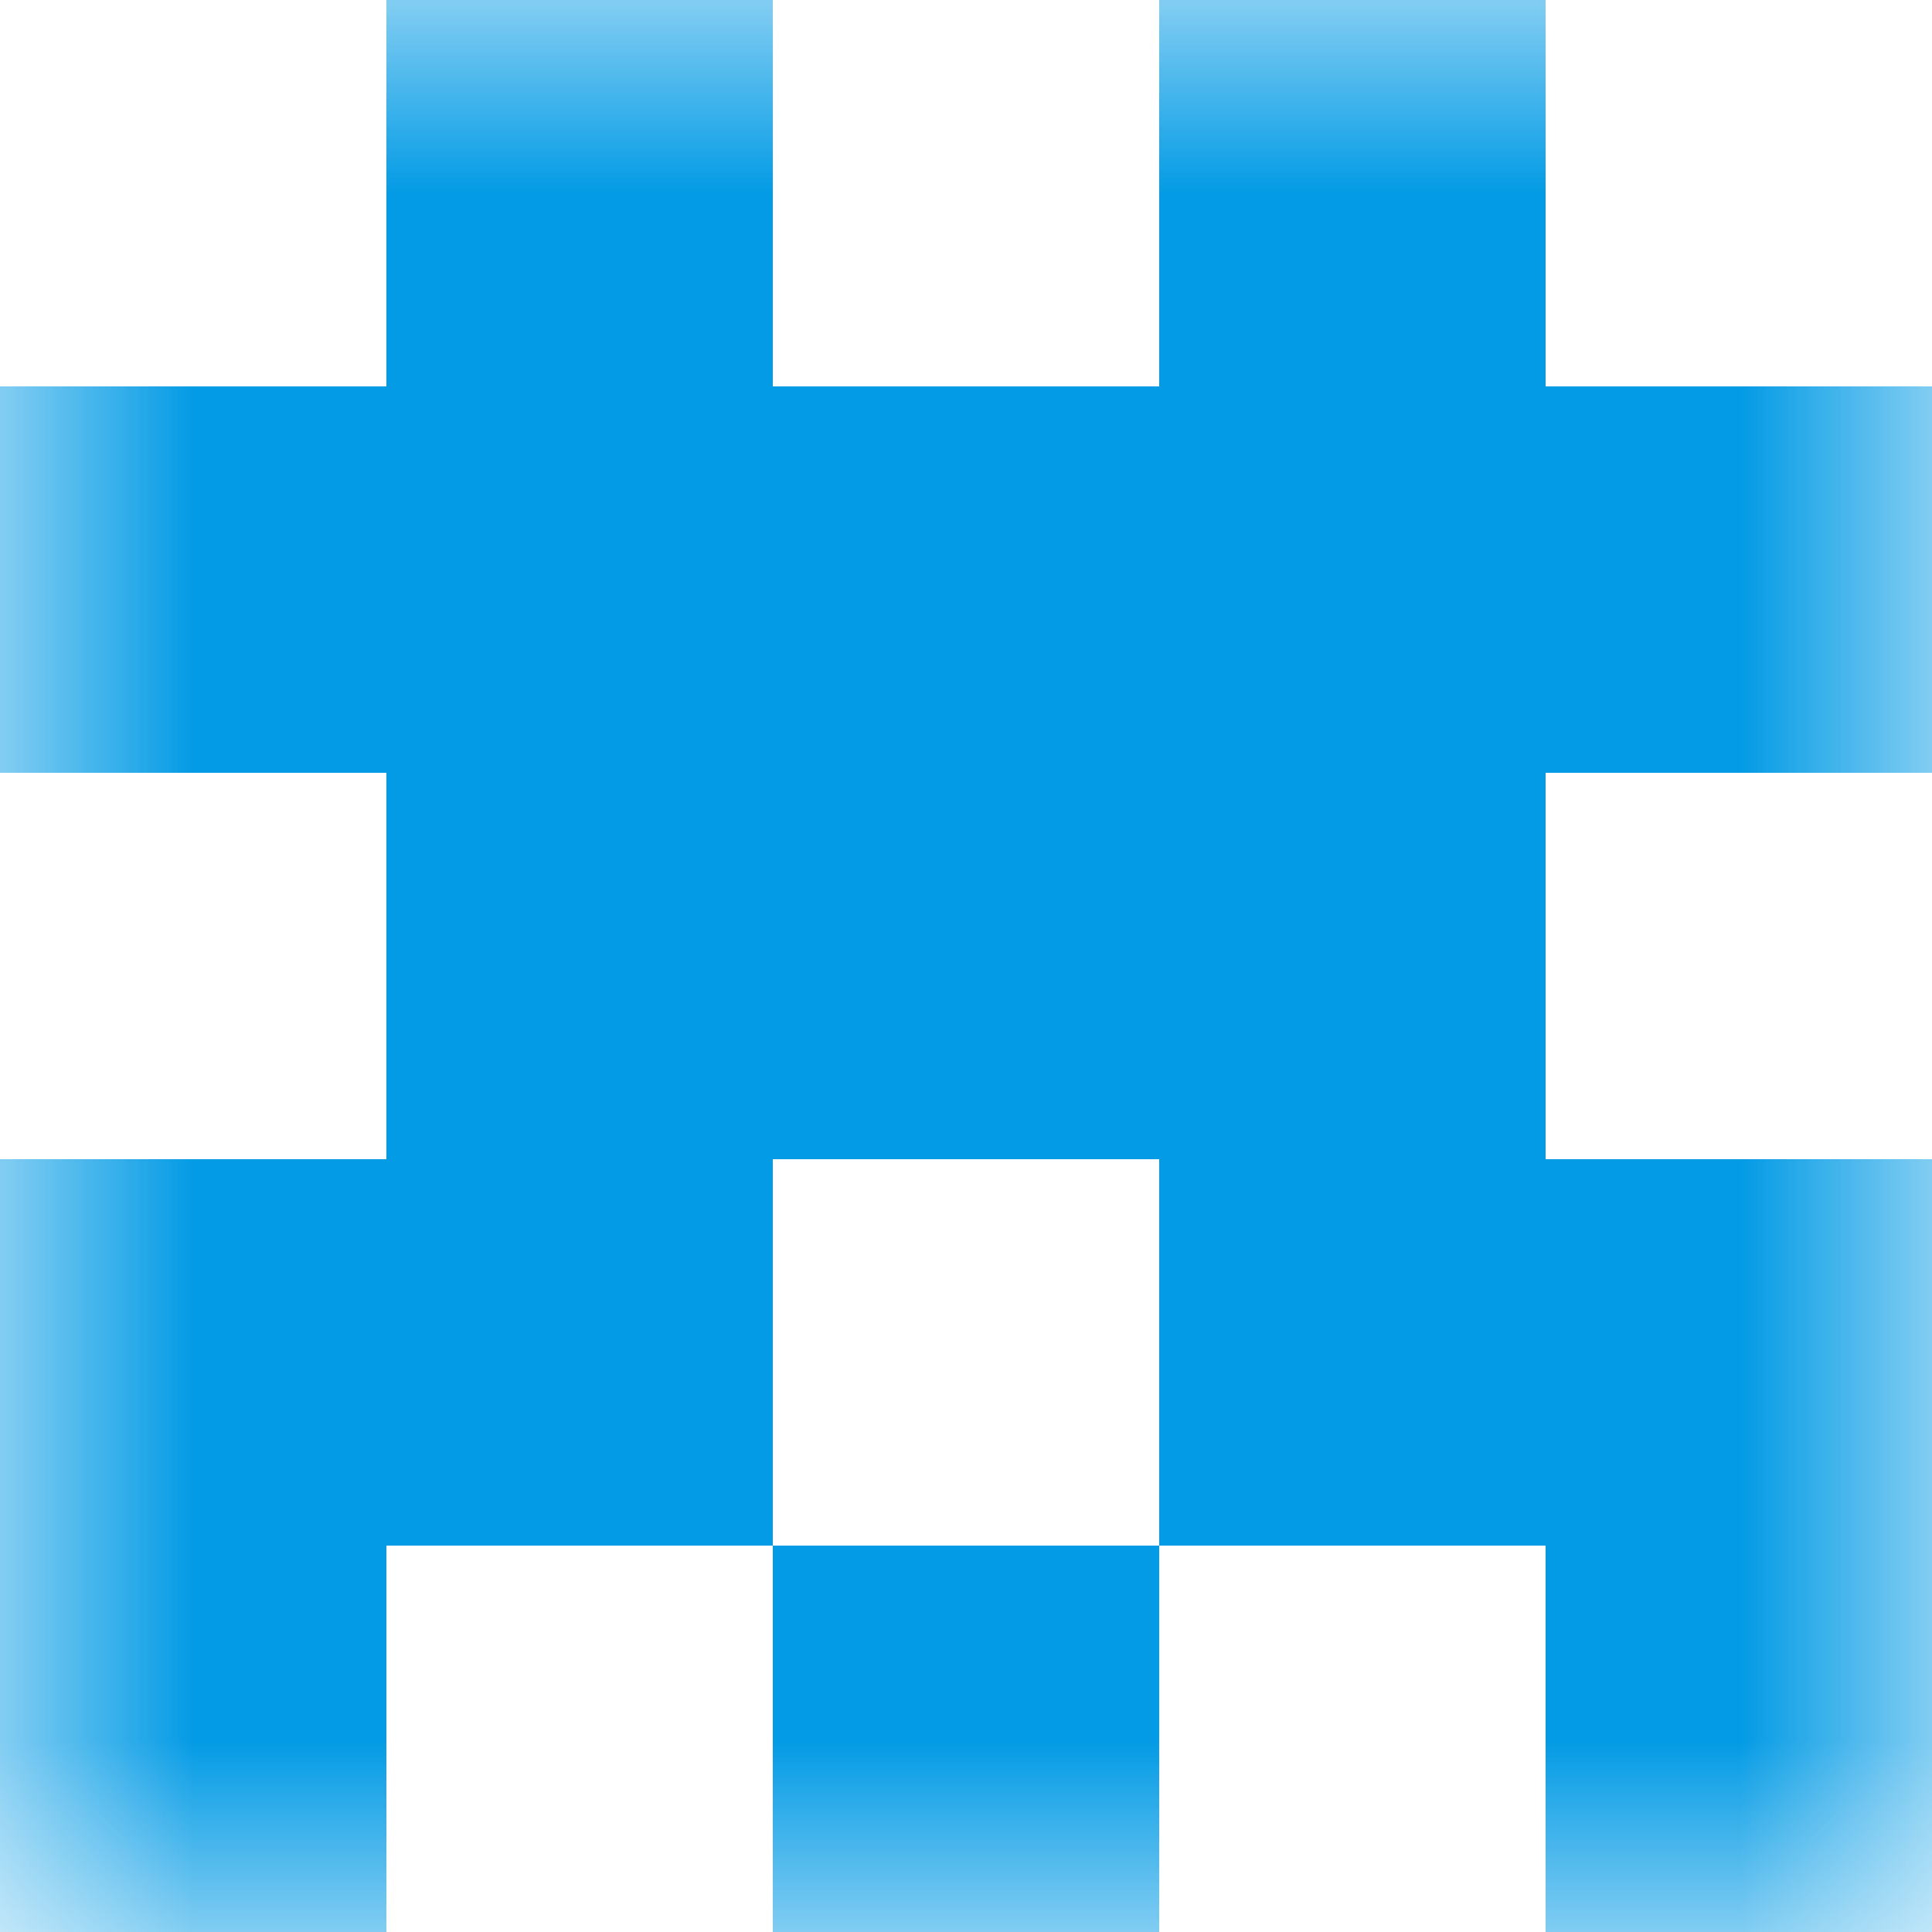
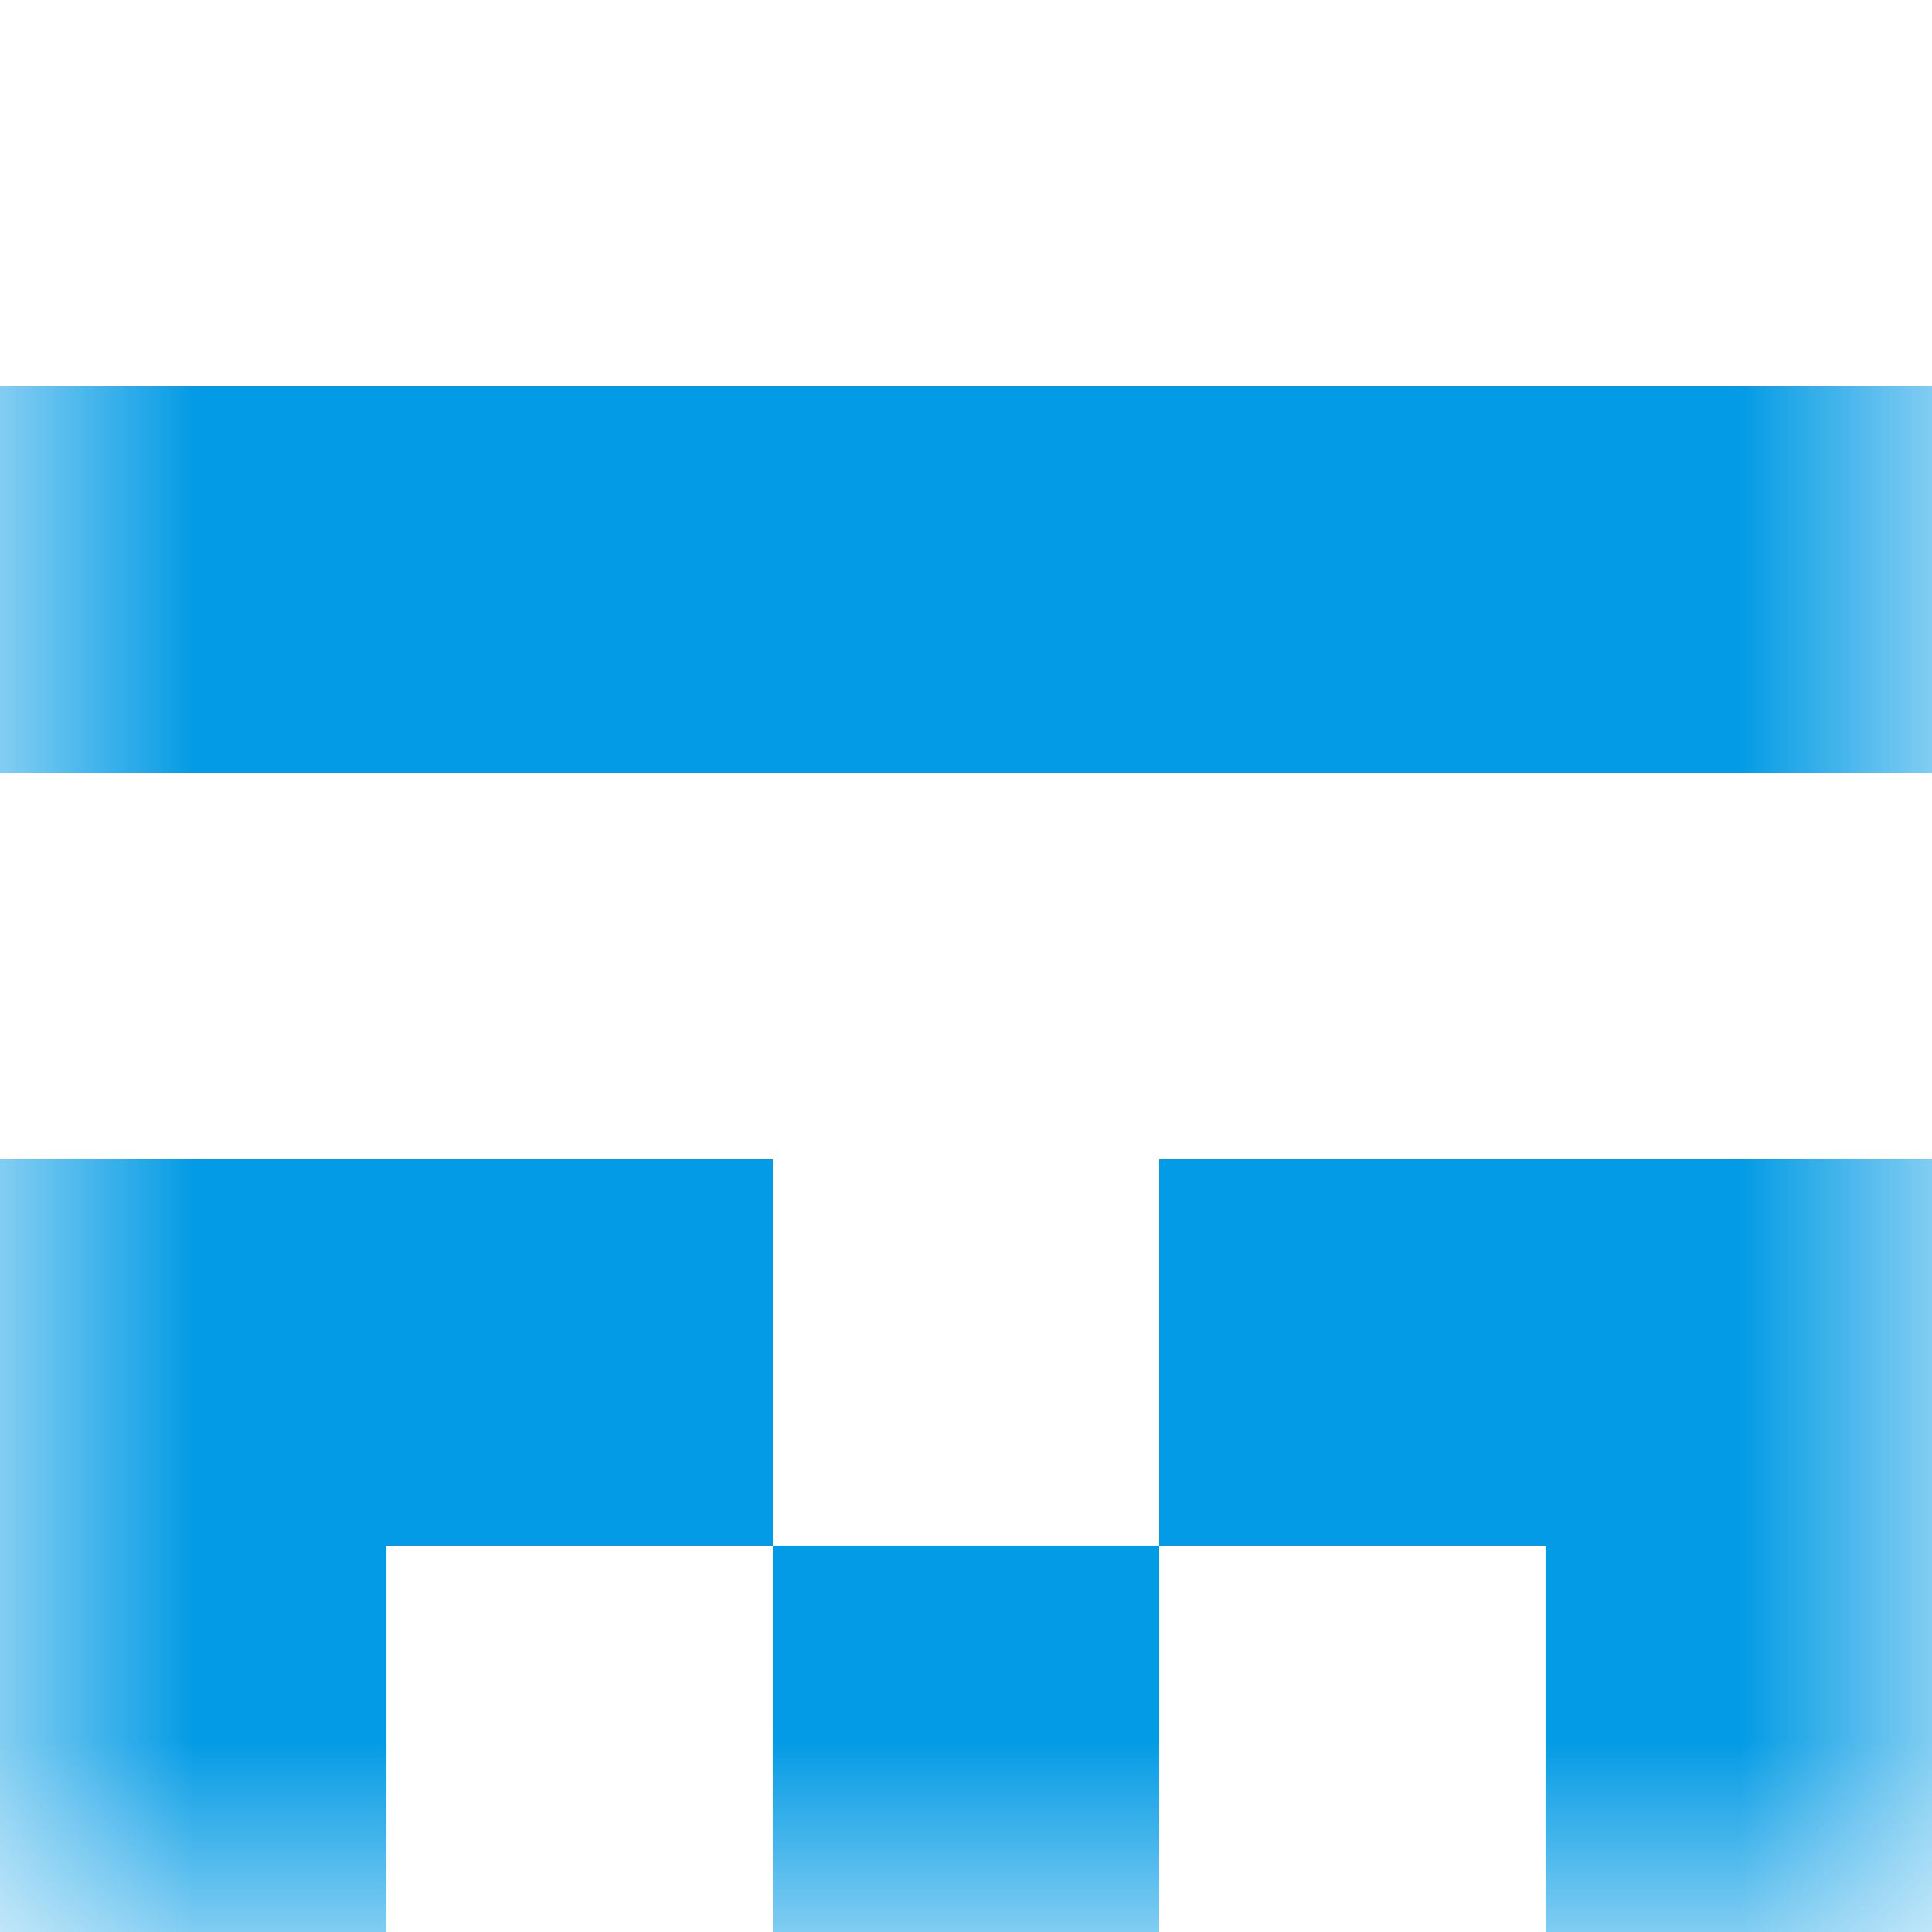
<svg xmlns="http://www.w3.org/2000/svg" viewBox="0 0 5 5" fill="none" shape-rendering="crispEdges">
  <mask id="viewboxMask">
    <rect width="5" height="5" rx="0.5" ry="0.5" x="0" y="0" fill="#fff" />
  </mask>
  <g mask="url(#viewboxMask)">
-     <path d="M2 0H1v1h1V0ZM4 0H3v1h1V0Z" fill="#039be5" />
    <path fill="#039be5" d="M0 1h5v1H0z" />
-     <path fill="#039be5" d="M1 2h3v1H1z" />
    <path d="M2 3H0v1h2V3ZM5 3H3v1h2V3Z" fill="#039be5" />
    <path d="M0 4h1v1H0V4ZM4 4h1v1H4V4ZM3 4H2v1h1V4Z" fill="#039be5" />
  </g>
</svg>